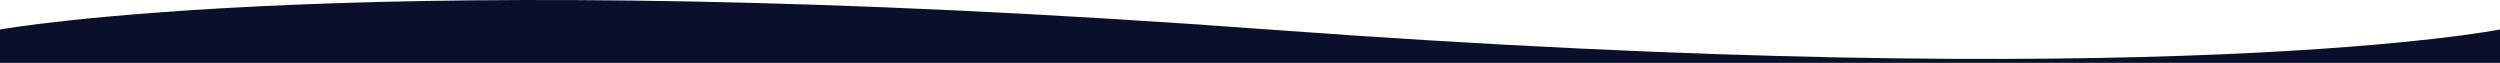
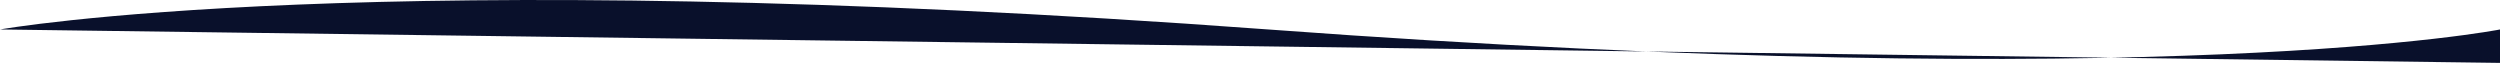
<svg xmlns="http://www.w3.org/2000/svg" width="1440" height="36.223" viewBox="0 0 1440 36.223">
-   <path id="BG_curve_01" d="M0,32.913s213.3-38.188,730.573,0,709.427,0,709.427,0v19.25H0Z" transform="translate(0 -15.94)" fill="#09102b" />
+   <path id="BG_curve_01" d="M0,32.913s213.3-38.188,730.573,0,709.427,0,709.427,0v19.25Z" transform="translate(0 -15.94)" fill="#09102b" />
</svg>